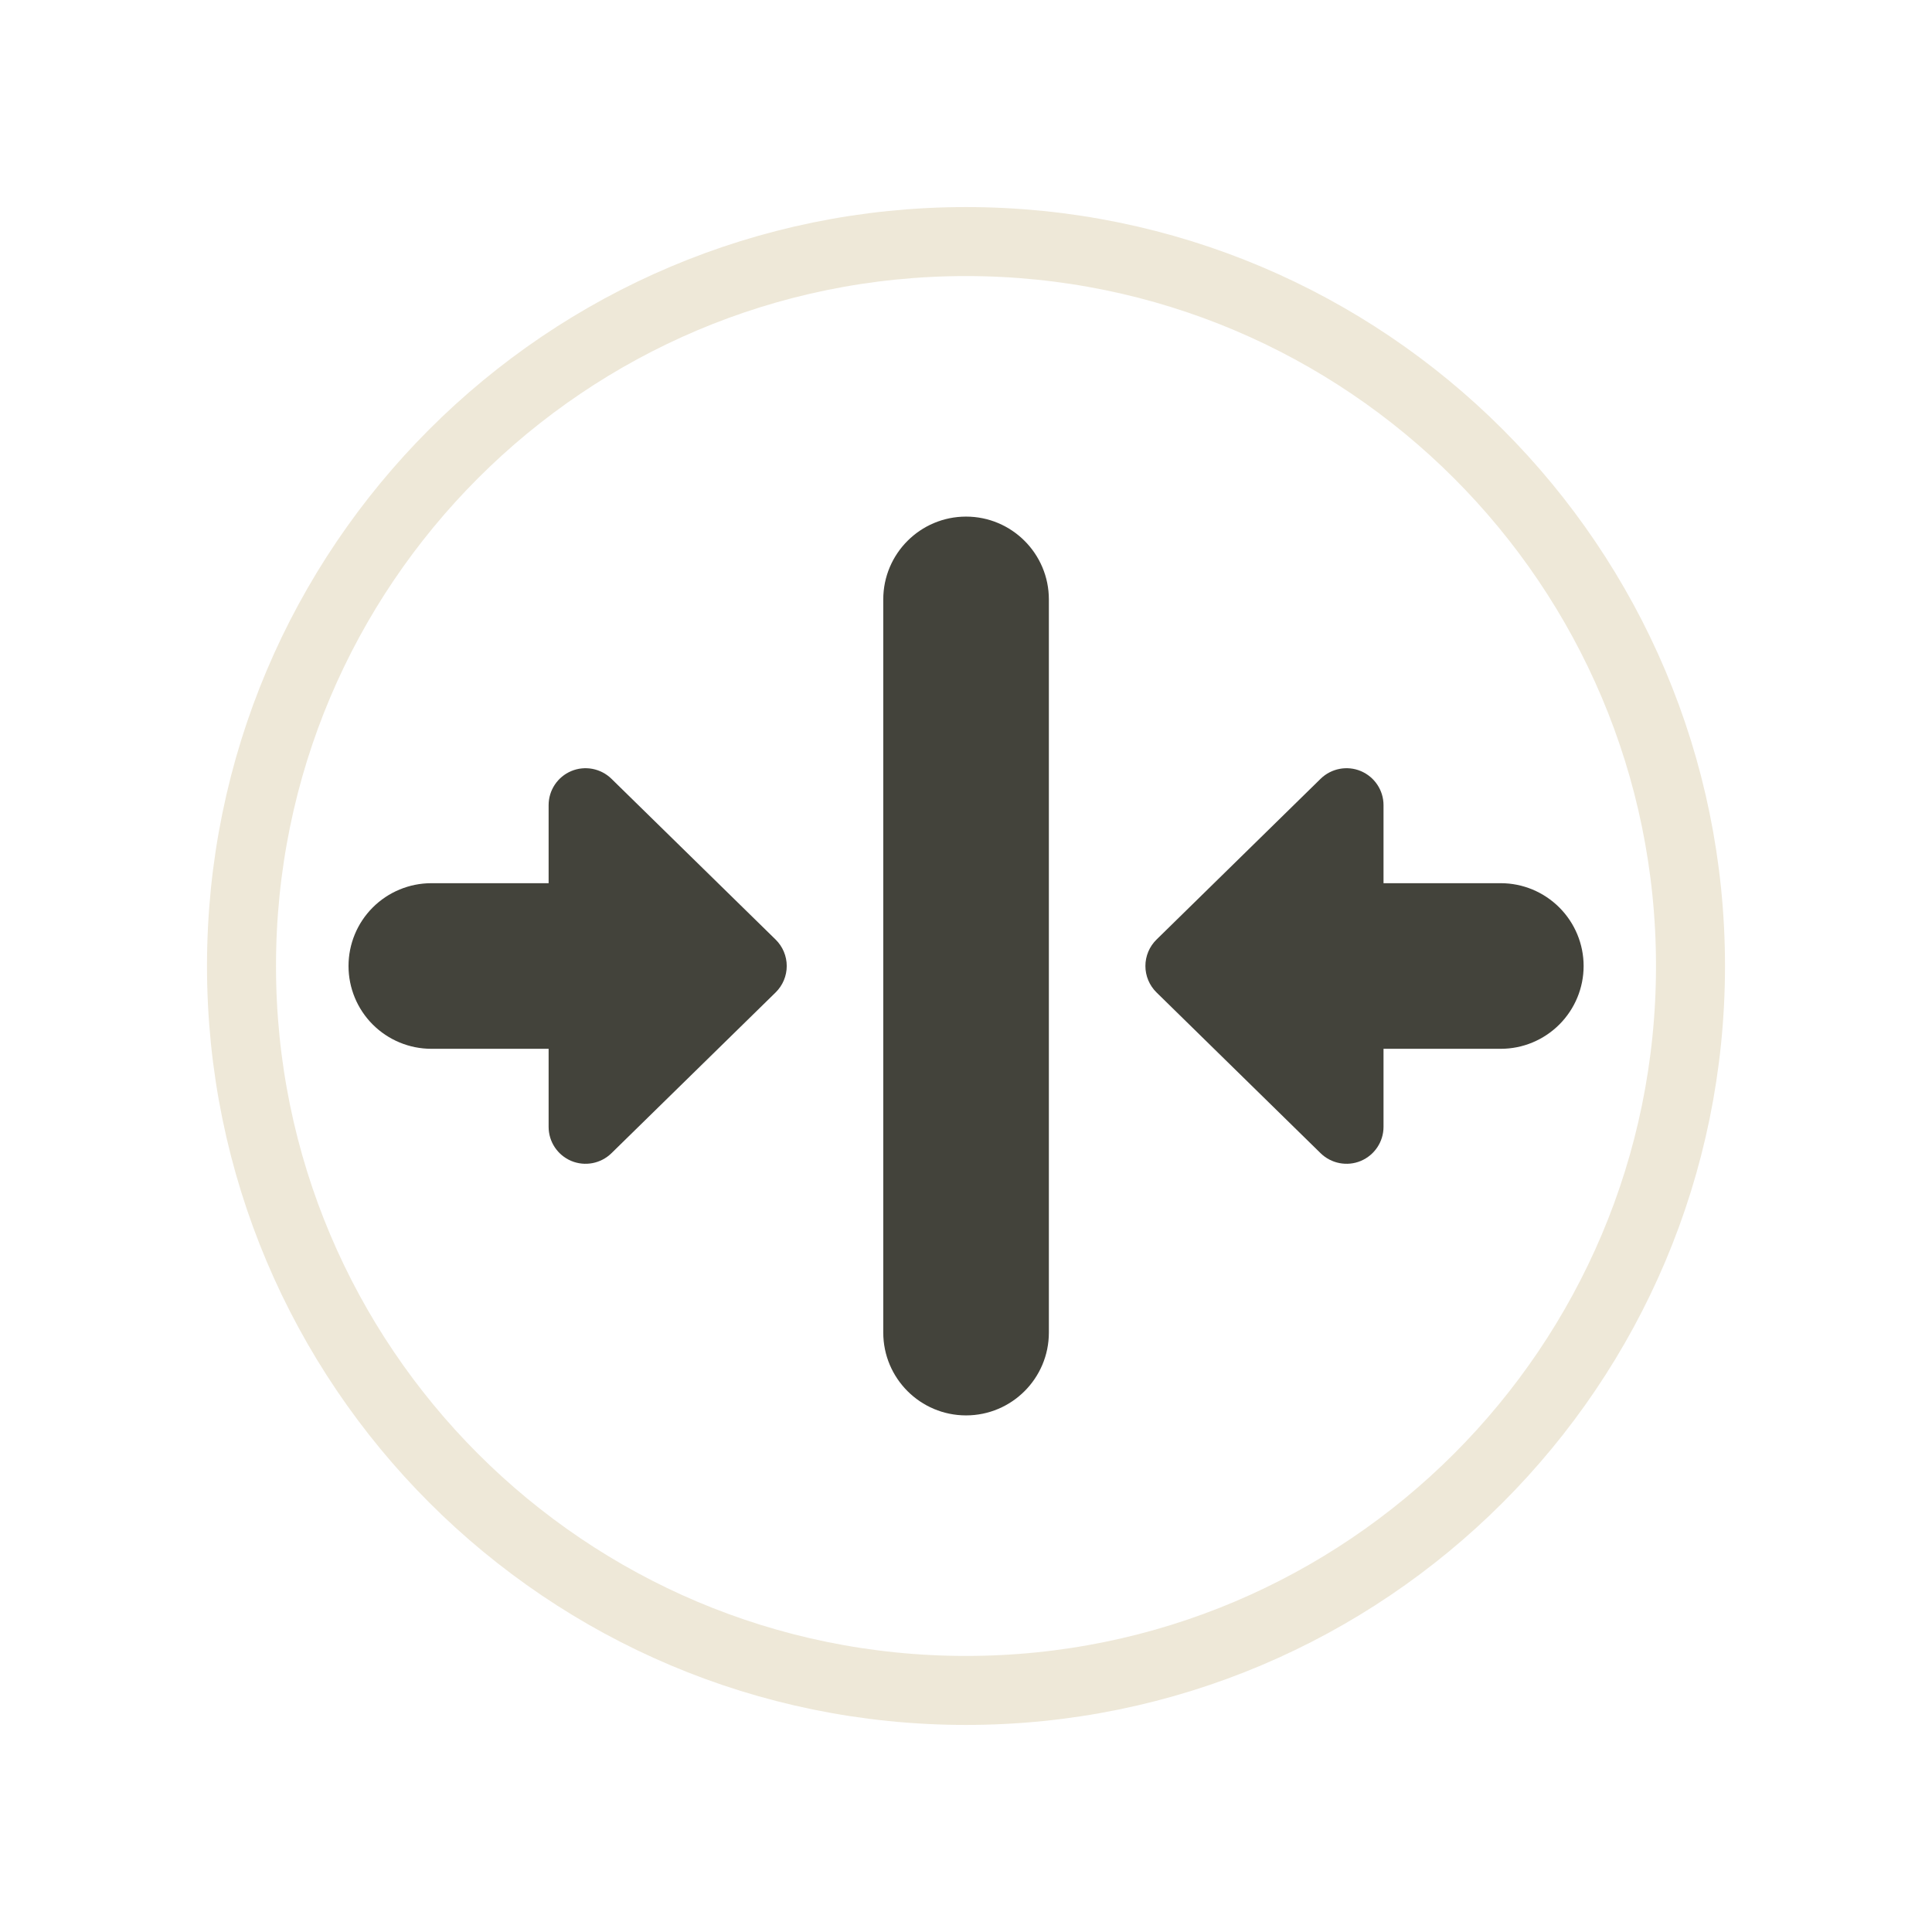
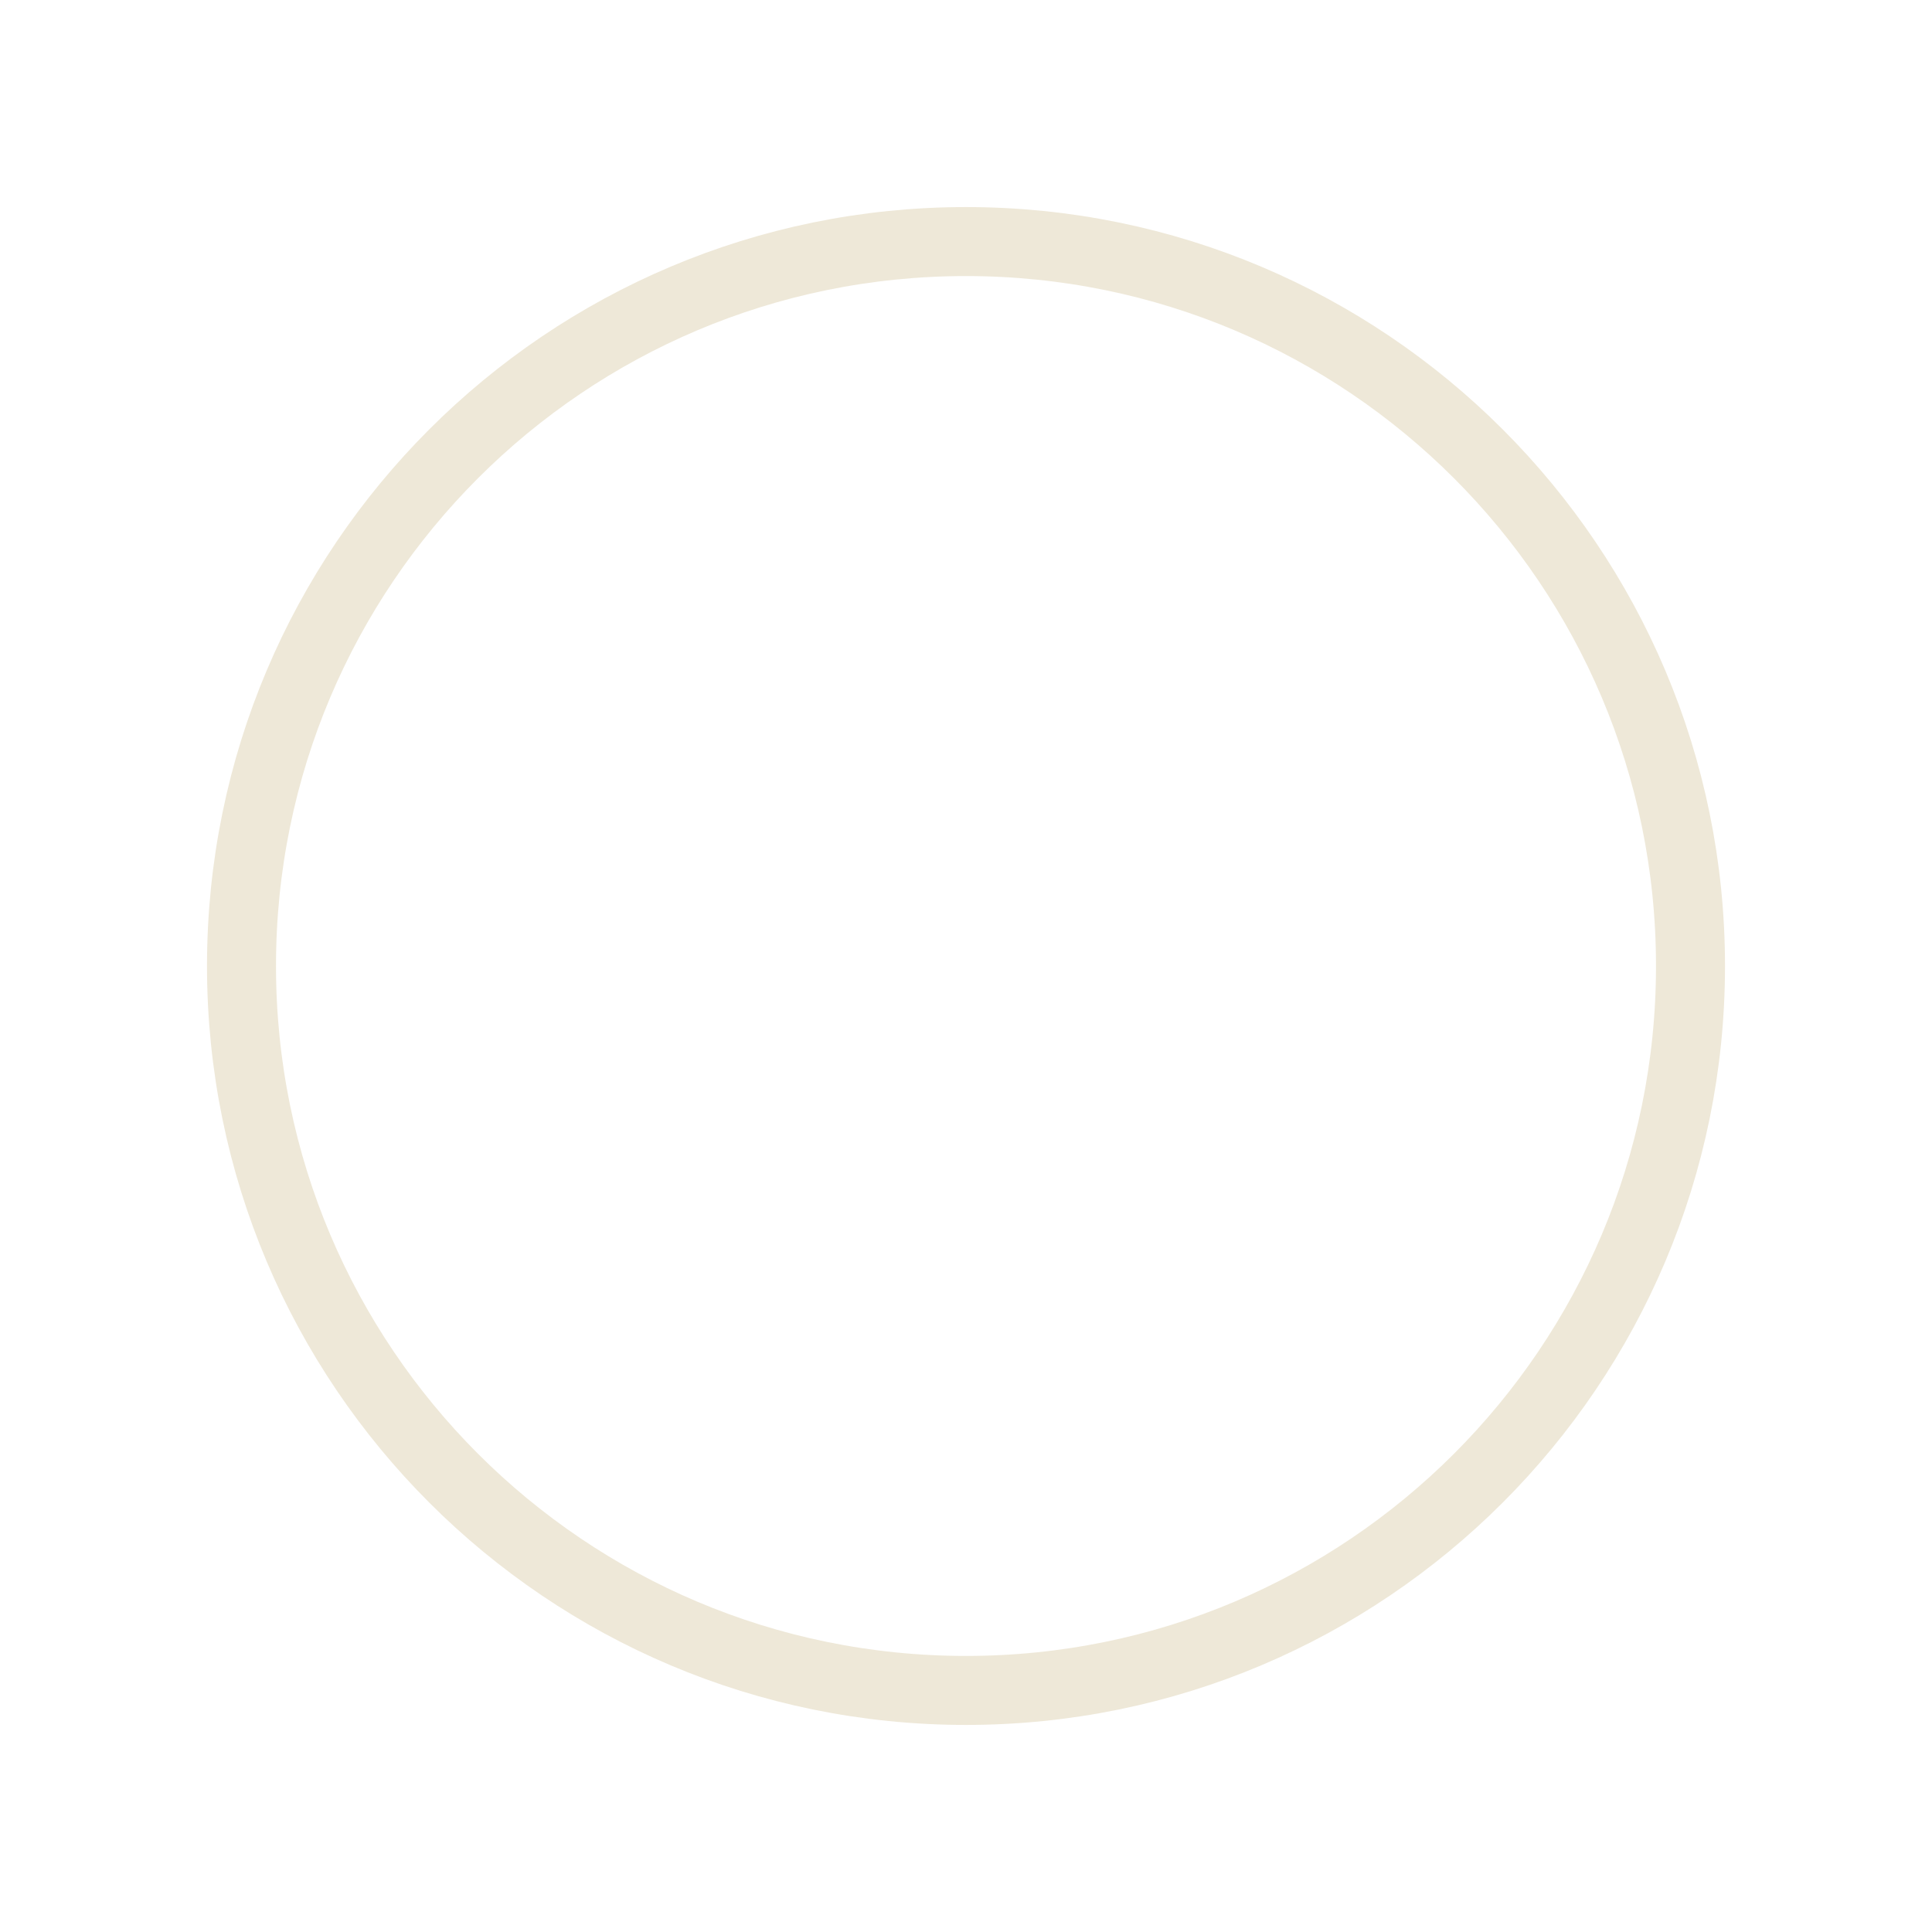
<svg xmlns="http://www.w3.org/2000/svg" xmlns:ns1="http://www.serif.com/" width="100%" height="100%" viewBox="0 0 28 28" version="1.1" xml:space="preserve" style="fill-rule:evenodd;clip-rule:evenodd;stroke-linejoin:round;stroke-miterlimit:2;">
  <g id="MAIN">
    <rect id="merge_segment_menu" x="0" y="-0" width="28" height="28" style="fill:none;" />
    <g id="merge_segment_menu1" ns1:id="merge_segment_menu">
-       <path id="merge_segment_menu2" ns1:id="merge_segment_menu" d="M13.999,3.501c5.799,-0 10.501,4.7 10.501,10.499c-0,5.799 -4.702,10.499 -10.501,10.499c-5.798,0 -10.499,-4.7 -10.499,-10.499c-0,-5.799 4.701,-10.499 10.499,-10.499" style="fill:none;fill-rule:nonzero;" />
      <clipPath id="_clip1">
-         <path d="M13.999,3.501c5.799,-0 10.501,4.7 10.501,10.499c-0,5.799 -4.702,10.499 -10.501,10.499c-5.798,0 -10.499,-4.7 -10.499,-10.499c-0,-5.799 4.701,-10.499 10.499,-10.499" clip-rule="nonzero" />
-       </clipPath>
+         </clipPath>
      <g clip-path="url(#_clip1)">
-         <path d="M15.201,8.687c-0,-0.662 -0.538,-1.2 -1.2,-1.2c-0.663,0 -1.2,0.538 -1.2,1.2c-0,2.48 -0,8.146 -0,10.626c-0,0.662 0.537,1.2 1.2,1.2c0.662,-0 1.2,-0.538 1.2,-1.2c-0,-2.48 -0,-8.146 -0,-10.626Z" style="fill:#43433b;" />
-         <path d="M20.051,15.2l-0,1.131c-0,0.216 -0.13,0.41 -0.329,0.494c-0.198,0.083 -0.428,0.039 -0.582,-0.111l-2.379,-2.331c-0.103,-0.101 -0.161,-0.239 -0.161,-0.383c-0,-0.144 0.058,-0.282 0.161,-0.383l2.379,-2.331c0.154,-0.15 0.384,-0.194 0.582,-0.111c0.199,0.084 0.329,0.278 0.329,0.494l-0,1.131l1.7,0c0.318,0 0.623,0.127 0.848,0.352c0.225,0.225 0.352,0.53 0.352,0.848c-0,0.318 -0.127,0.623 -0.352,0.848c-0.225,0.225 -0.53,0.352 -0.848,0.352l-1.7,-0Z" style="fill:#43433b;" />
-         <path d="M7.951,12.8l-0,-1.131c-0,-0.216 0.129,-0.41 0.328,-0.494c0.199,-0.083 0.428,-0.039 0.582,0.111l2.38,2.331c0.103,0.101 0.161,0.239 0.161,0.383c-0,0.144 -0.058,0.282 -0.161,0.383l-2.38,2.331c-0.154,0.15 -0.383,0.194 -0.582,0.111c-0.199,-0.084 -0.328,-0.278 -0.328,-0.494l-0,-1.131l-1.7,-0c-0.318,-0 -0.624,-0.127 -0.849,-0.352c-0.225,-0.225 -0.351,-0.53 -0.351,-0.848c-0,-0.318 0.126,-0.623 0.351,-0.848c0.225,-0.225 0.531,-0.352 0.849,-0.352l1.7,0Z" style="fill:#43433b;" />
-       </g>
+         </g>
      <path d="M13.999,3.501c5.799,-0 10.501,4.7 10.501,10.499c-0,5.799 -4.702,10.499 -10.501,10.499c-5.798,0 -10.499,-4.7 -10.499,-10.499c-0,-5.799 4.701,-10.499 10.499,-10.499" style="fill:none;fill-rule:nonzero;stroke:#eee8d8;stroke-width:1px;" />
    </g>
  </g>
</svg>